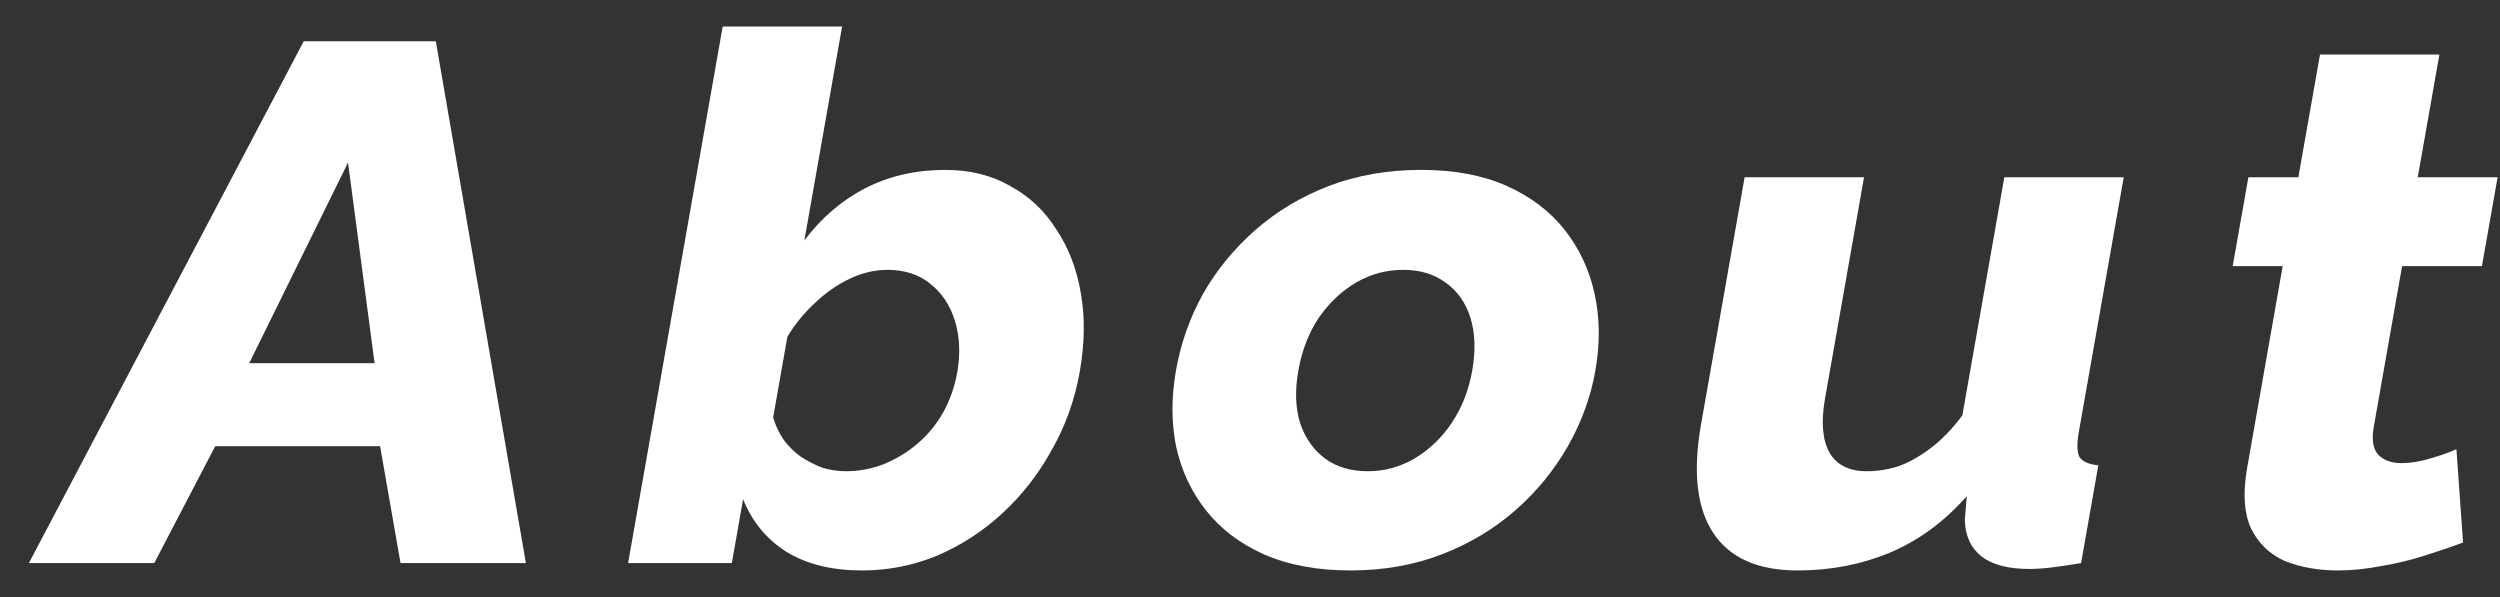
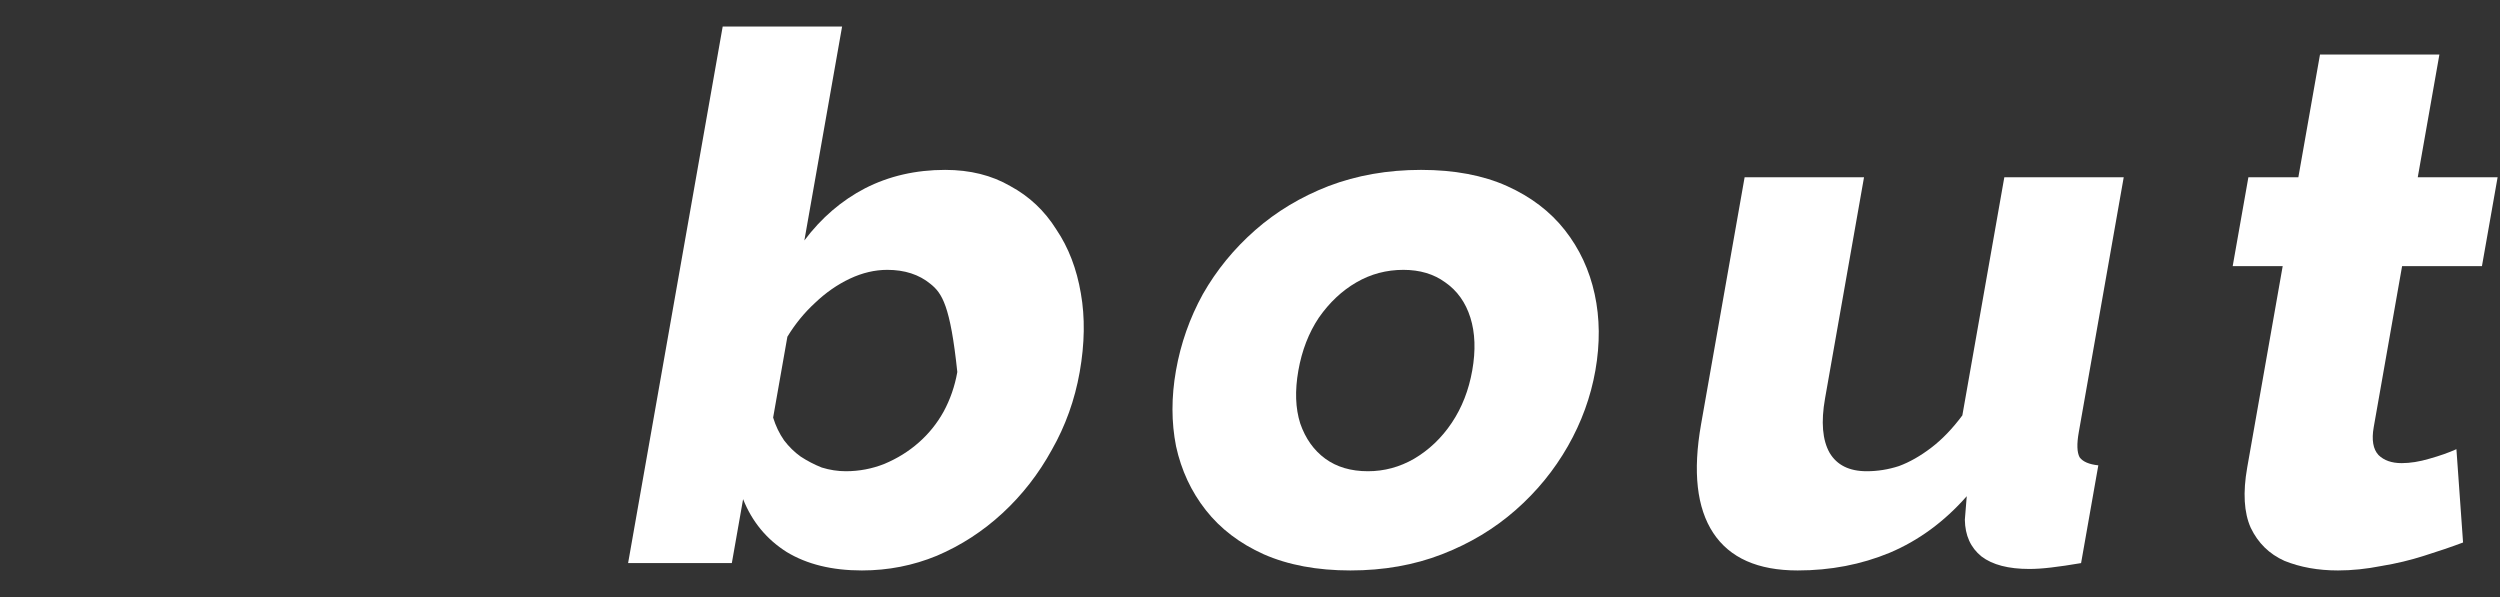
<svg xmlns="http://www.w3.org/2000/svg" width="67" height="16" viewBox="0 0 67 16" fill="none">
  <rect x="0" y="0" width="67" height="16" fill="#333333" stroke="none" />
  <path d="M66.01 14.539C65.696 14.657 65.349 14.775 64.968 14.894C64.6 15.012 64.218 15.104 63.819 15.169C63.419 15.248 63.032 15.288 62.658 15.288C62.125 15.288 61.647 15.202 61.224 15.031C60.816 14.848 60.515 14.552 60.32 14.145C60.138 13.738 60.107 13.2 60.225 12.53L61.176 7.133H59.836L60.257 4.75H61.596L62.176 1.461H65.376L64.796 4.75H66.936L66.516 7.133H64.376L63.616 11.447C63.556 11.788 63.598 12.038 63.744 12.195C63.892 12.34 64.099 12.412 64.365 12.412C64.592 12.412 64.839 12.373 65.106 12.294C65.387 12.215 65.629 12.13 65.832 12.038L66.01 14.539Z" fill="white" />
  <path d="M45.589 11.368L46.756 4.75H49.956L48.911 10.679C48.8 11.309 48.841 11.795 49.034 12.136C49.229 12.464 49.56 12.629 50.027 12.629C50.32 12.629 50.608 12.583 50.891 12.491C51.176 12.386 51.465 12.222 51.758 11.998C52.051 11.775 52.328 11.486 52.591 11.132L53.716 4.75H56.916L55.711 11.585C55.655 11.9 55.663 12.123 55.733 12.254C55.819 12.373 55.986 12.445 56.235 12.471L55.773 15.091C55.47 15.143 55.203 15.182 54.972 15.209C54.754 15.235 54.558 15.248 54.385 15.248C53.825 15.248 53.398 15.137 53.104 14.913C52.812 14.677 52.664 14.349 52.658 13.928L52.709 13.298C52.108 13.981 51.419 14.487 50.641 14.815C49.879 15.13 49.058 15.288 48.178 15.288C47.111 15.288 46.357 14.953 45.915 14.283C45.473 13.613 45.364 12.642 45.589 11.368Z" fill="white" />
  <path d="M36.191 15.288C35.298 15.288 34.523 15.143 33.867 14.854C33.225 14.565 32.708 14.171 32.316 13.672C31.924 13.174 31.658 12.602 31.518 11.959C31.391 11.316 31.391 10.639 31.516 9.93C31.643 9.208 31.883 8.525 32.237 7.882C32.604 7.238 33.071 6.667 33.639 6.168C34.207 5.669 34.863 5.275 35.607 4.986C36.365 4.698 37.19 4.553 38.084 4.553C38.977 4.553 39.745 4.698 40.387 4.986C41.03 5.275 41.547 5.669 41.939 6.168C42.331 6.667 42.597 7.238 42.737 7.882C42.877 8.525 42.883 9.208 42.756 9.93C42.631 10.639 42.385 11.316 42.018 11.959C41.651 12.602 41.184 13.174 40.616 13.672C40.048 14.171 39.392 14.565 38.647 14.854C37.903 15.143 37.084 15.288 36.191 15.288ZM34.796 9.93C34.701 10.469 34.717 10.941 34.846 11.348C34.987 11.755 35.212 12.07 35.519 12.294C35.826 12.517 36.206 12.629 36.66 12.629C37.1 12.629 37.513 12.517 37.899 12.294C38.3 12.057 38.637 11.736 38.909 11.329C39.181 10.922 39.363 10.455 39.456 9.93C39.551 9.392 39.534 8.919 39.406 8.512C39.278 8.105 39.053 7.79 38.732 7.567C38.425 7.343 38.051 7.232 37.611 7.232C37.158 7.232 36.738 7.343 36.352 7.567C35.966 7.79 35.631 8.105 35.346 8.512C35.074 8.919 34.891 9.392 34.796 9.93Z" fill="white" />
-   <path d="M23.098 15.288C22.298 15.288 21.627 15.123 21.085 14.795C20.545 14.454 20.155 13.981 19.915 13.377L19.613 15.091H16.833L19.368 0.712H22.568L21.557 6.444C22.011 5.84 22.553 5.374 23.184 5.046C23.828 4.717 24.544 4.553 25.331 4.553C25.997 4.553 26.579 4.698 27.074 4.986C27.586 5.262 27.997 5.65 28.309 6.149C28.637 6.634 28.856 7.206 28.967 7.862C29.081 8.506 29.07 9.208 28.936 9.97C28.804 10.718 28.554 11.414 28.188 12.057C27.834 12.701 27.395 13.265 26.869 13.751C26.343 14.237 25.756 14.618 25.108 14.894C24.474 15.156 23.805 15.288 23.098 15.288ZM22.667 12.629C23.027 12.629 23.372 12.563 23.702 12.432C24.047 12.287 24.354 12.097 24.622 11.86C24.891 11.624 25.113 11.348 25.288 11.033C25.466 10.705 25.589 10.35 25.656 9.97C25.741 9.484 25.721 9.031 25.595 8.611C25.469 8.19 25.248 7.856 24.933 7.606C24.63 7.357 24.245 7.232 23.779 7.232C23.445 7.232 23.111 7.311 22.777 7.468C22.442 7.626 22.131 7.842 21.842 8.118C21.556 8.381 21.309 8.683 21.102 9.024L20.72 11.191C20.788 11.414 20.885 11.617 21.013 11.801C21.143 11.972 21.291 12.117 21.456 12.235C21.636 12.353 21.825 12.451 22.024 12.53C22.239 12.596 22.453 12.629 22.667 12.629Z" fill="white" />
-   <path d="M8.14 1.106H11.68L14.094 15.091H10.734L10.187 11.959H5.767L4.134 15.091H0.774L8.14 1.106ZM10.039 9.733L9.327 4.356L6.679 9.733H10.039Z" fill="white" />
+   <path d="M23.098 15.288C22.298 15.288 21.627 15.123 21.085 14.795C20.545 14.454 20.155 13.981 19.915 13.377L19.613 15.091H16.833L19.368 0.712H22.568L21.557 6.444C22.011 5.84 22.553 5.374 23.184 5.046C23.828 4.717 24.544 4.553 25.331 4.553C25.997 4.553 26.579 4.698 27.074 4.986C27.586 5.262 27.997 5.65 28.309 6.149C28.637 6.634 28.856 7.206 28.967 7.862C29.081 8.506 29.07 9.208 28.936 9.97C28.804 10.718 28.554 11.414 28.188 12.057C27.834 12.701 27.395 13.265 26.869 13.751C26.343 14.237 25.756 14.618 25.108 14.894C24.474 15.156 23.805 15.288 23.098 15.288ZM22.667 12.629C23.027 12.629 23.372 12.563 23.702 12.432C24.047 12.287 24.354 12.097 24.622 11.86C24.891 11.624 25.113 11.348 25.288 11.033C25.466 10.705 25.589 10.35 25.656 9.97C25.469 8.19 25.248 7.856 24.933 7.606C24.63 7.357 24.245 7.232 23.779 7.232C23.445 7.232 23.111 7.311 22.777 7.468C22.442 7.626 22.131 7.842 21.842 8.118C21.556 8.381 21.309 8.683 21.102 9.024L20.72 11.191C20.788 11.414 20.885 11.617 21.013 11.801C21.143 11.972 21.291 12.117 21.456 12.235C21.636 12.353 21.825 12.451 22.024 12.53C22.239 12.596 22.453 12.629 22.667 12.629Z" fill="white" />
</svg>